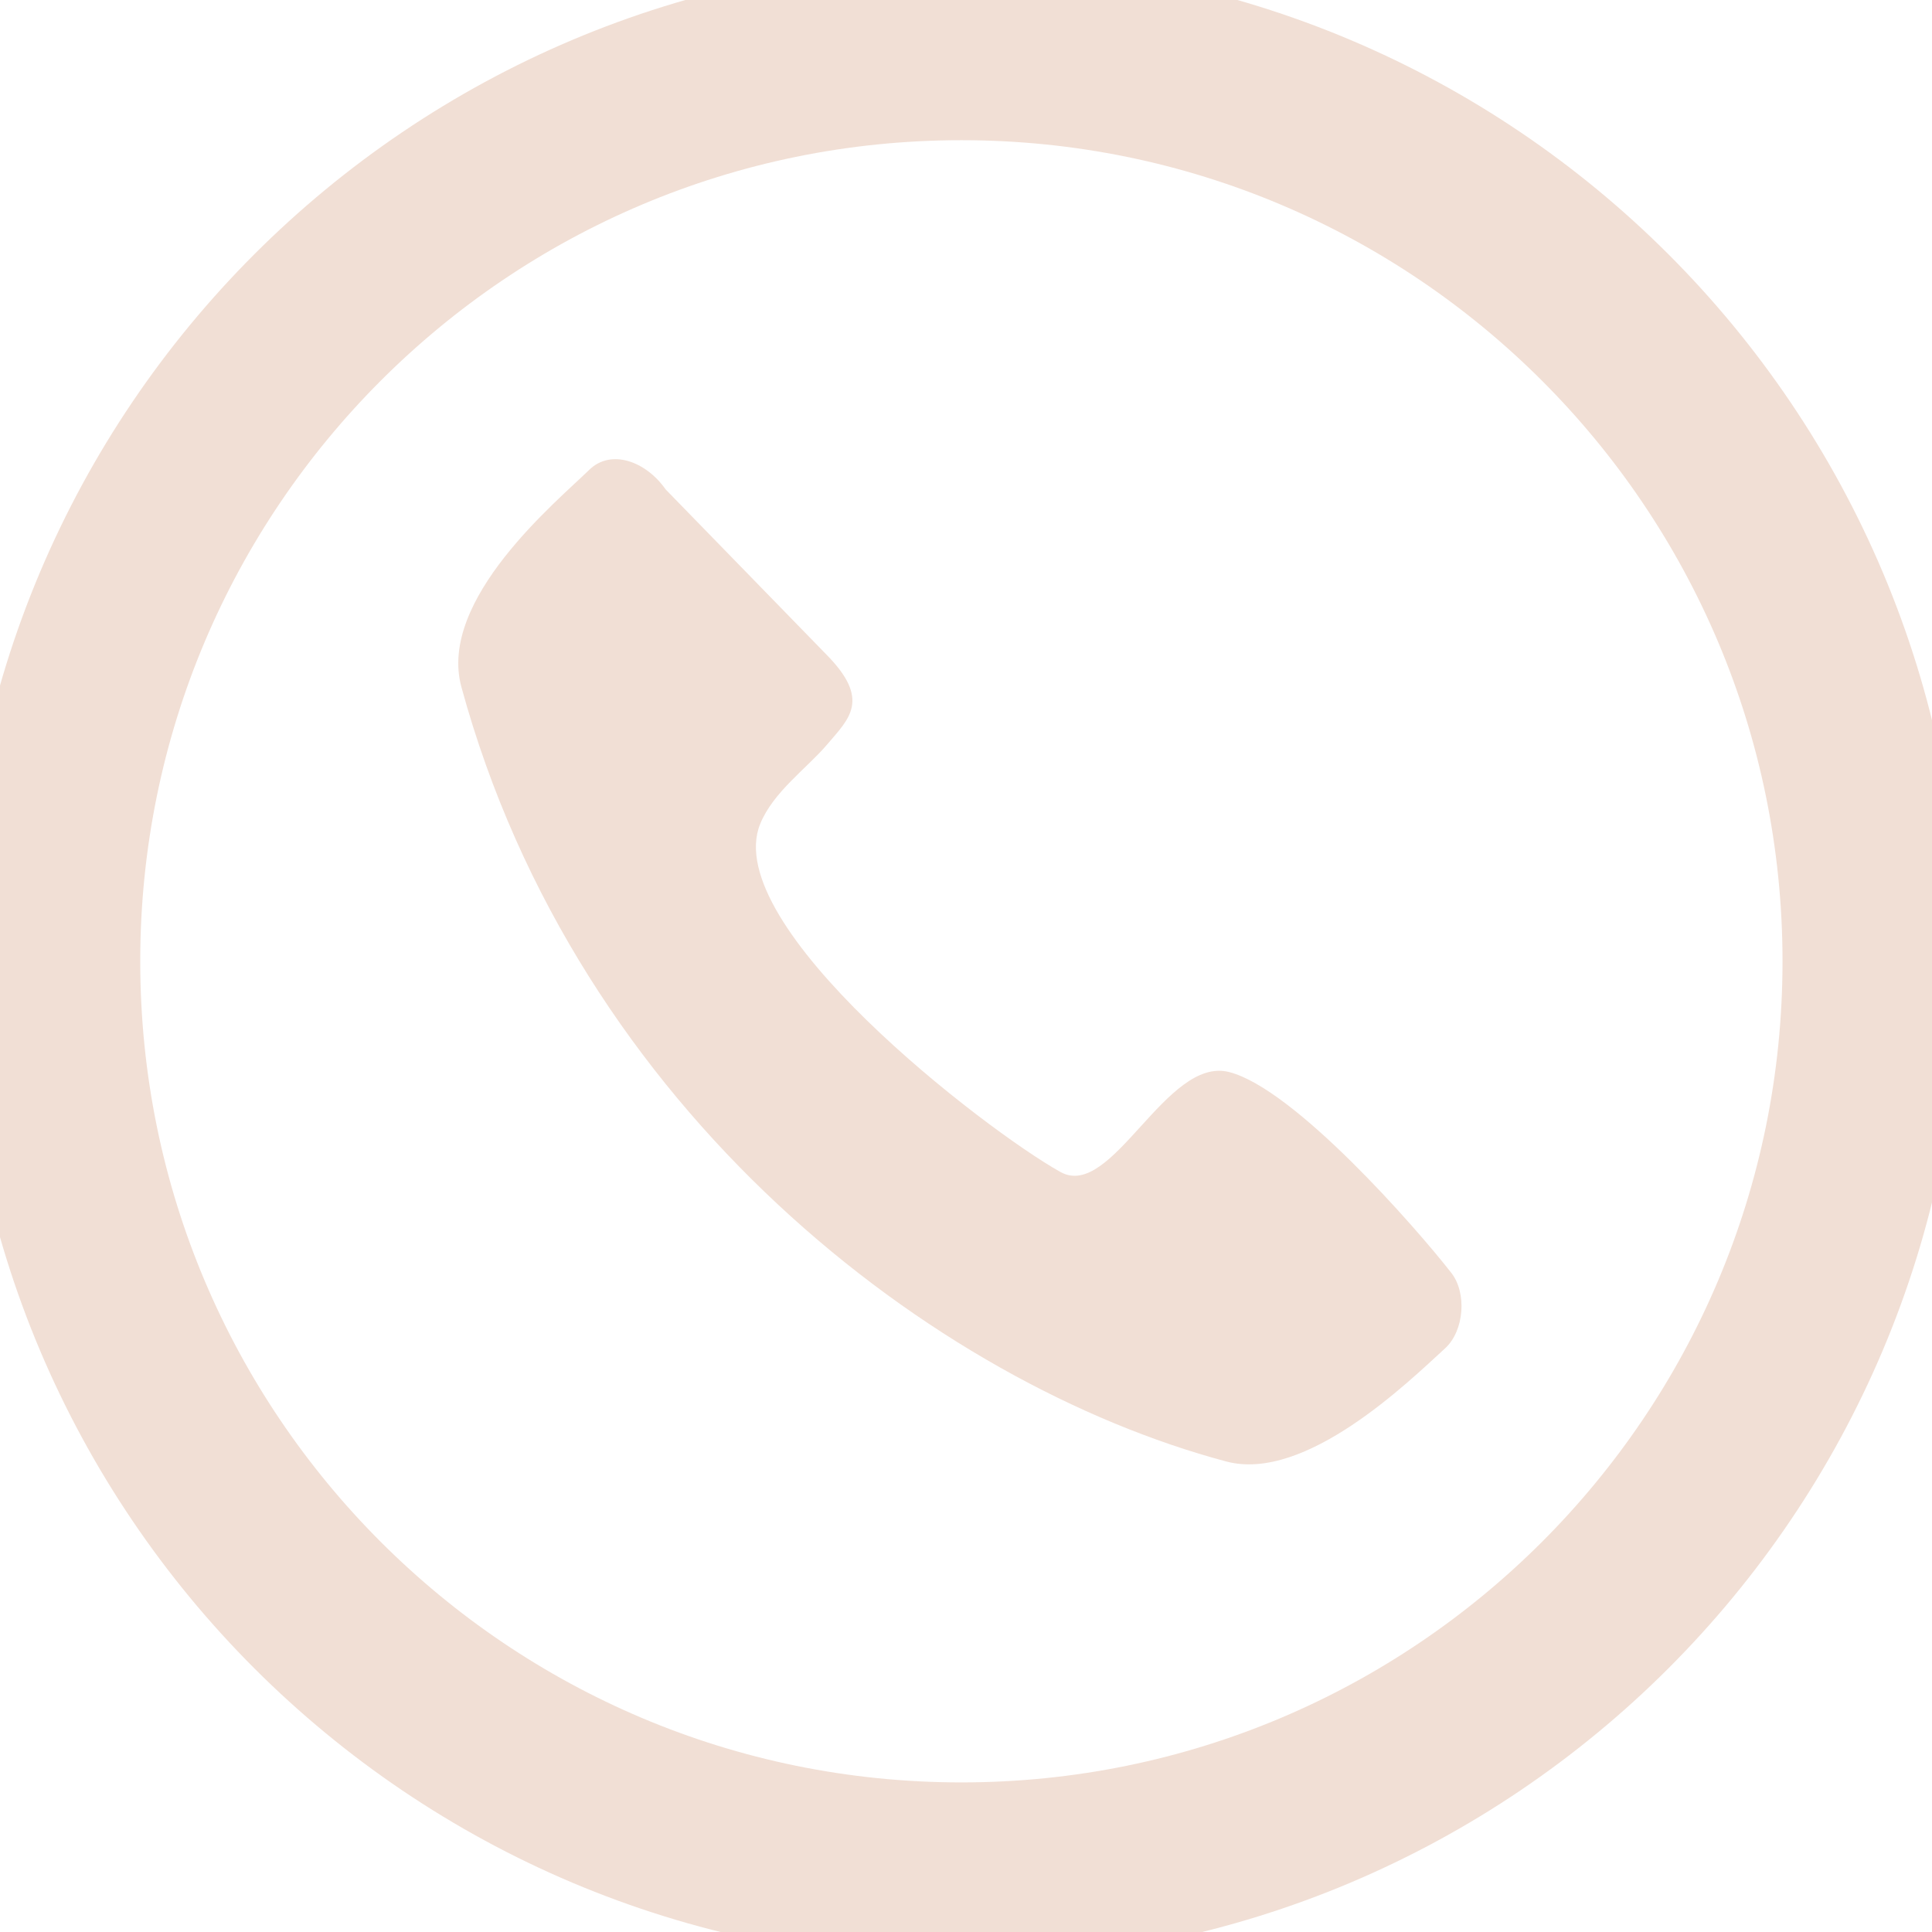
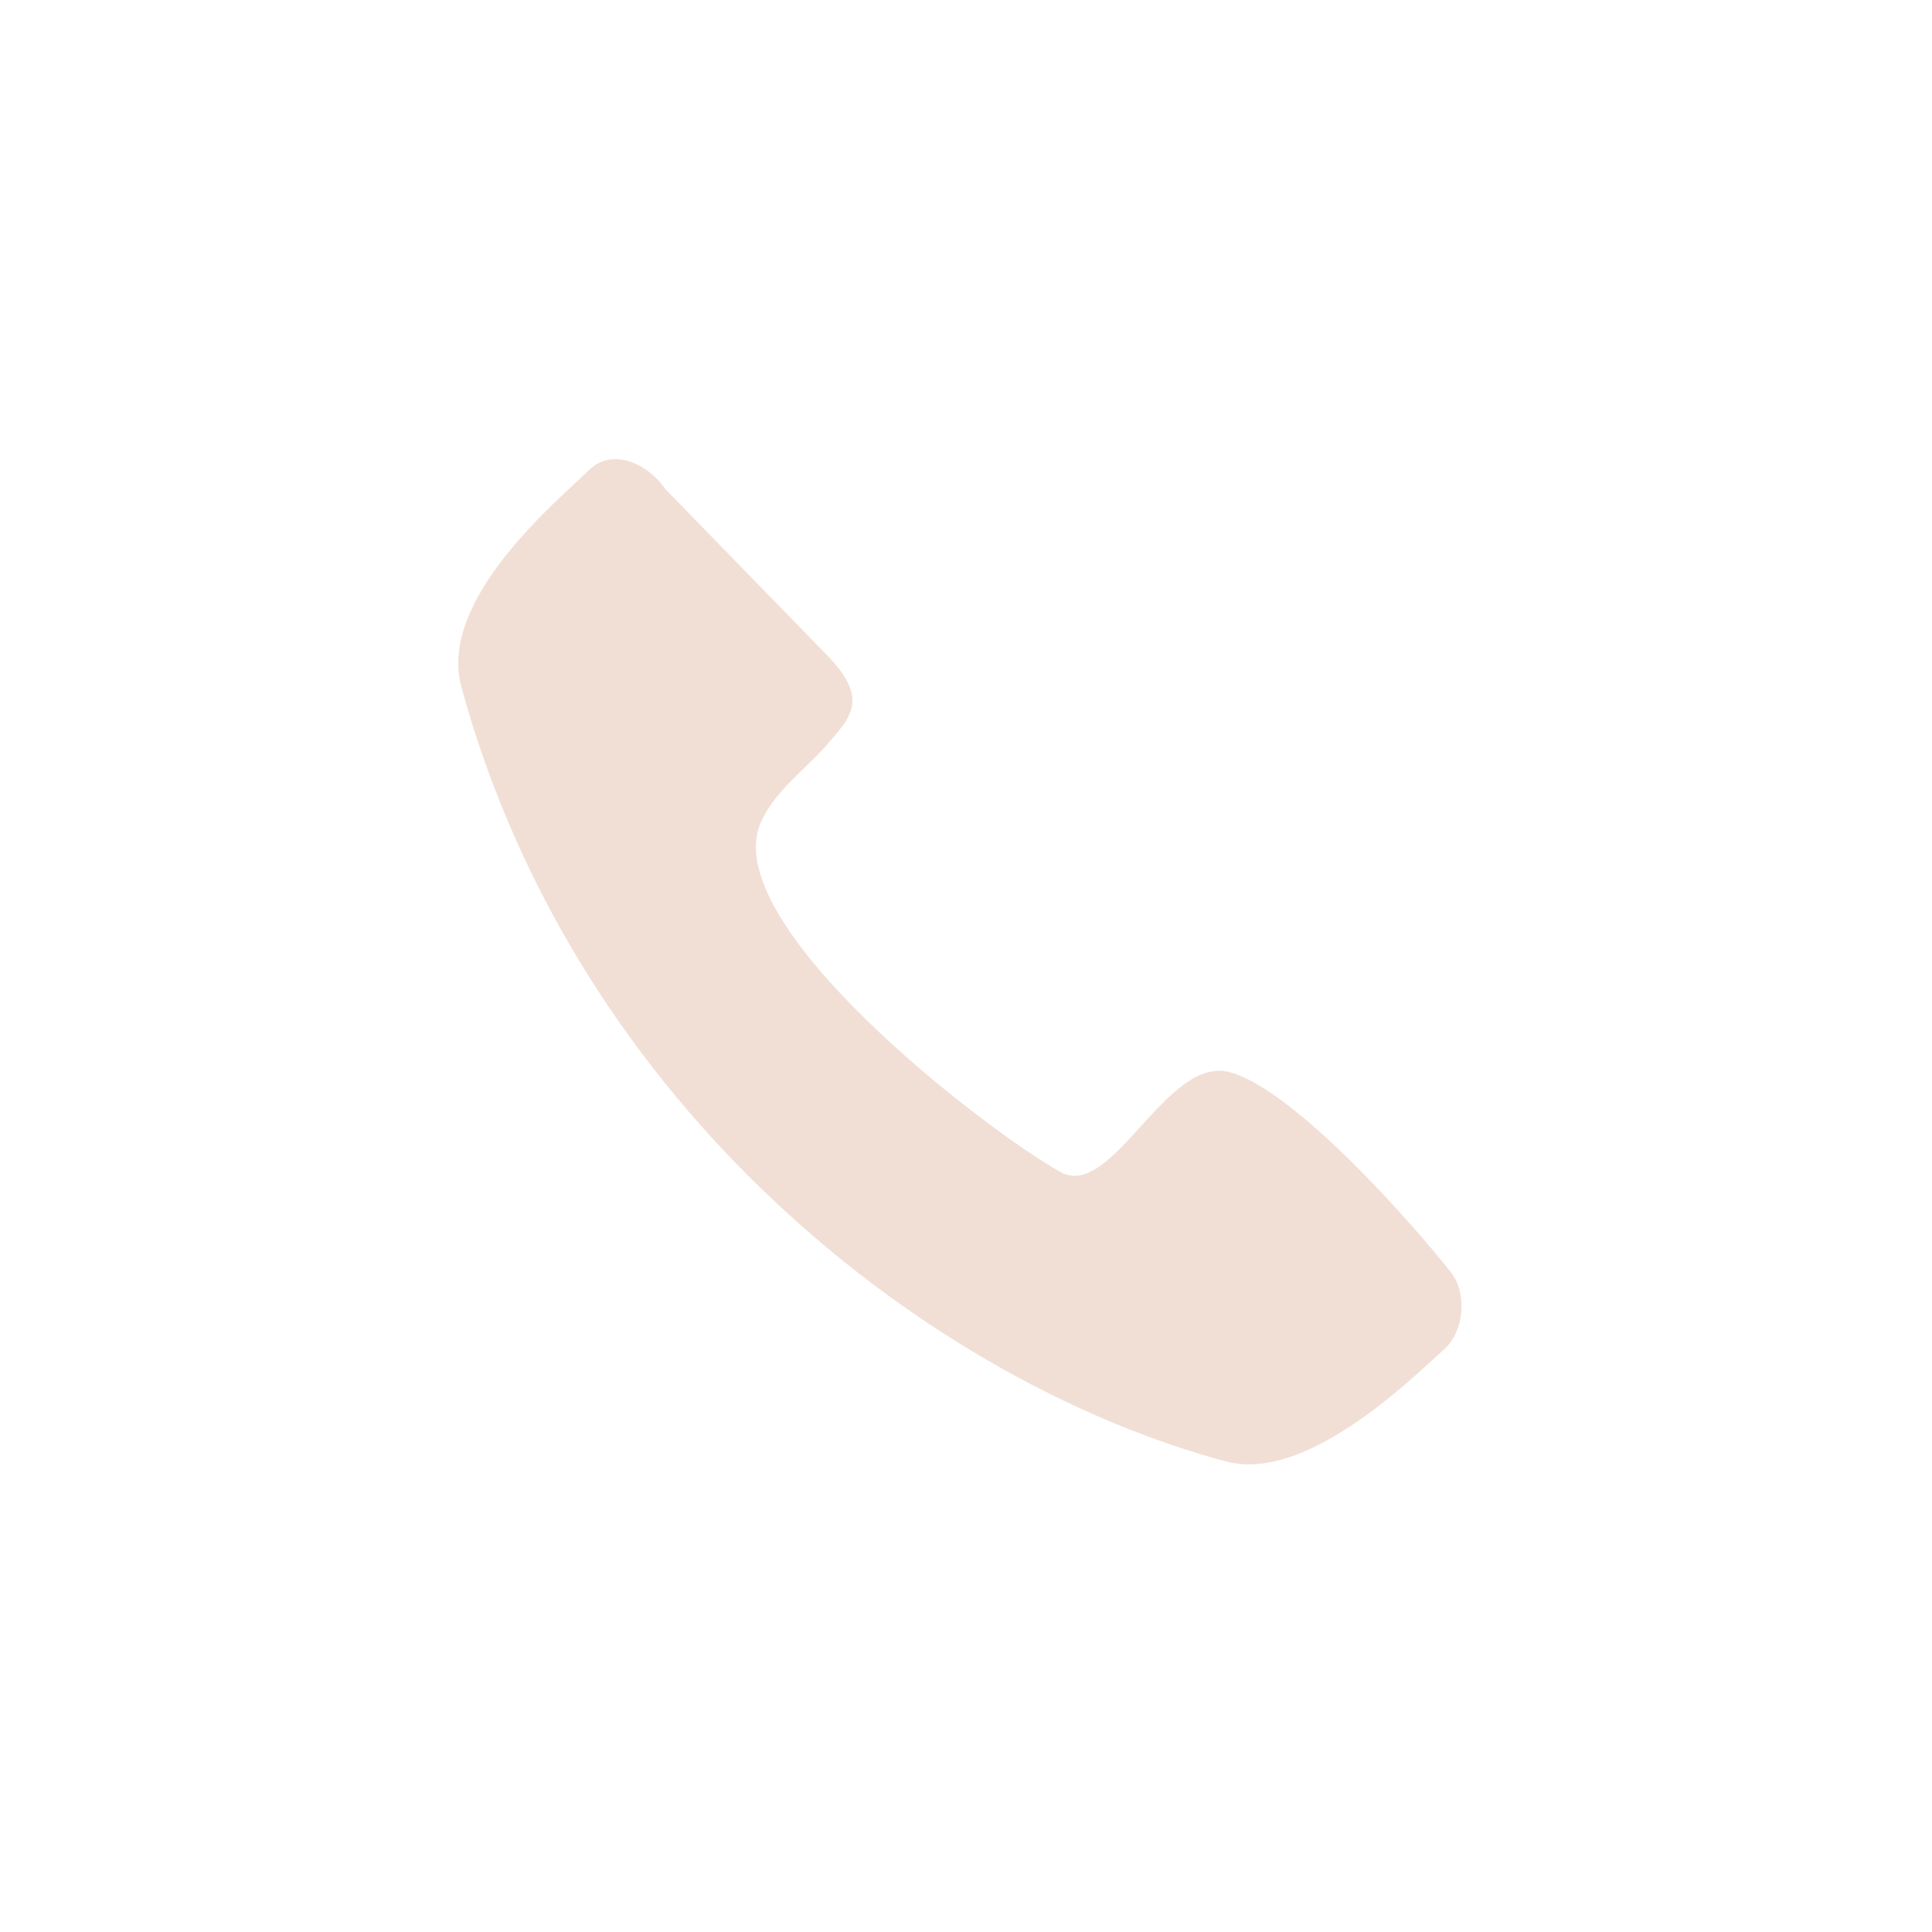
<svg xmlns="http://www.w3.org/2000/svg" xmlns:ns1="http://www.serif.com/" width="100%" height="100%" viewBox="0 0 51 51" version="1.1" xml:space="preserve" style="fill-rule:evenodd;clip-rule:evenodd;">
  <g id="dp_dp001" transform="matrix(1,0,0,1,-265.333,-166)">
-     <path id="dp_path002" d="M290.711,167.341C303.985,167.341 314.747,178.103 314.747,191.376C314.747,204.649 303.985,215.411 290.711,215.411C277.436,215.411 266.675,204.649 266.675,191.376C266.675,178.103 277.436,167.341 290.711,167.341Z" style="fill:none;stroke:rgb(241,223,213);stroke-width:4.72px;" />
    <g id="dp_path0021" ns1:id="dp_path002" transform="matrix(1,0,0,1,91.521,3.037)">
      <path d="M191.384,175.883L195.603,180.217C196.817,181.435 196.231,181.927 195.64,182.623C195.121,183.235 194.221,183.869 193.879,184.713C192.796,187.388 199.812,192.787 201.804,193.9C203.168,194.663 204.591,190.831 206.261,191.263C207.981,191.707 211.175,195.349 212.124,196.565C212.535,197.089 212.469,198.089 211.959,198.556C211.005,199.427 208.277,202.1 206.184,201.543C198.472,199.488 189.053,192.313 185.992,181.099C185.36,178.784 188.536,176.18 189.364,175.368C189.941,174.801 190.864,175.14 191.384,175.883Z" style="fill:rgb(241,223,213);" />
    </g>
  </g>
</svg>